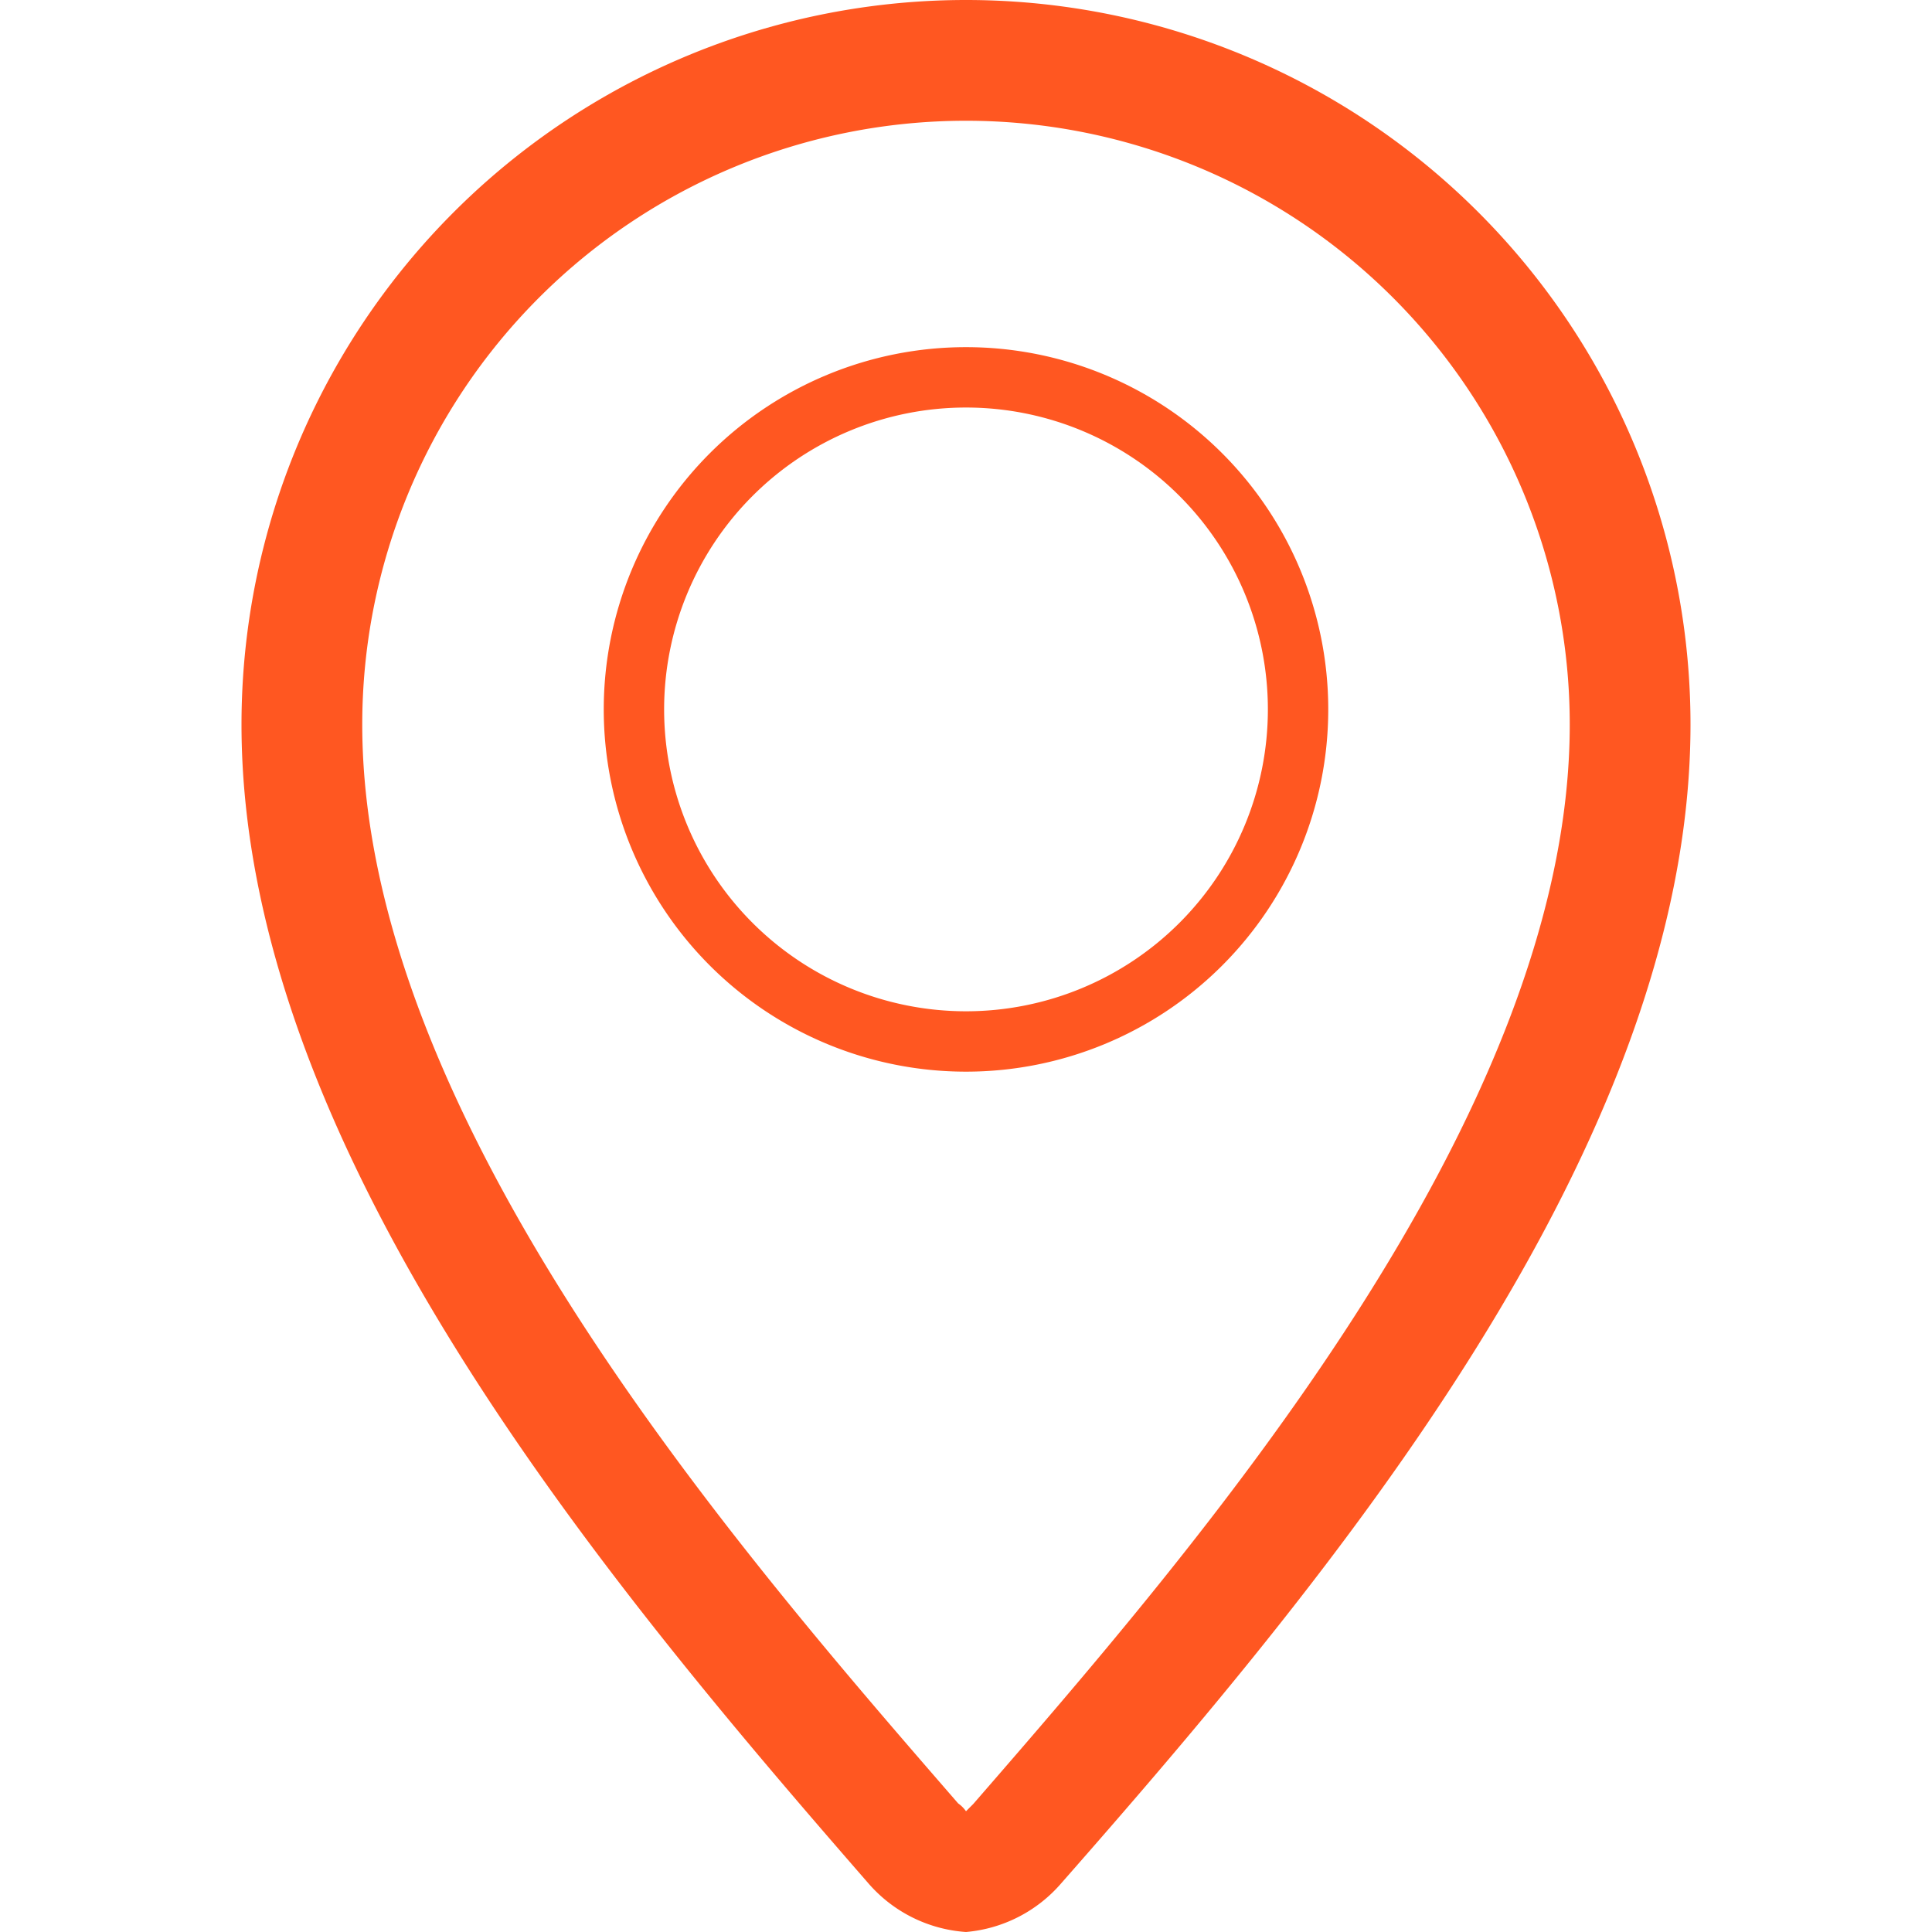
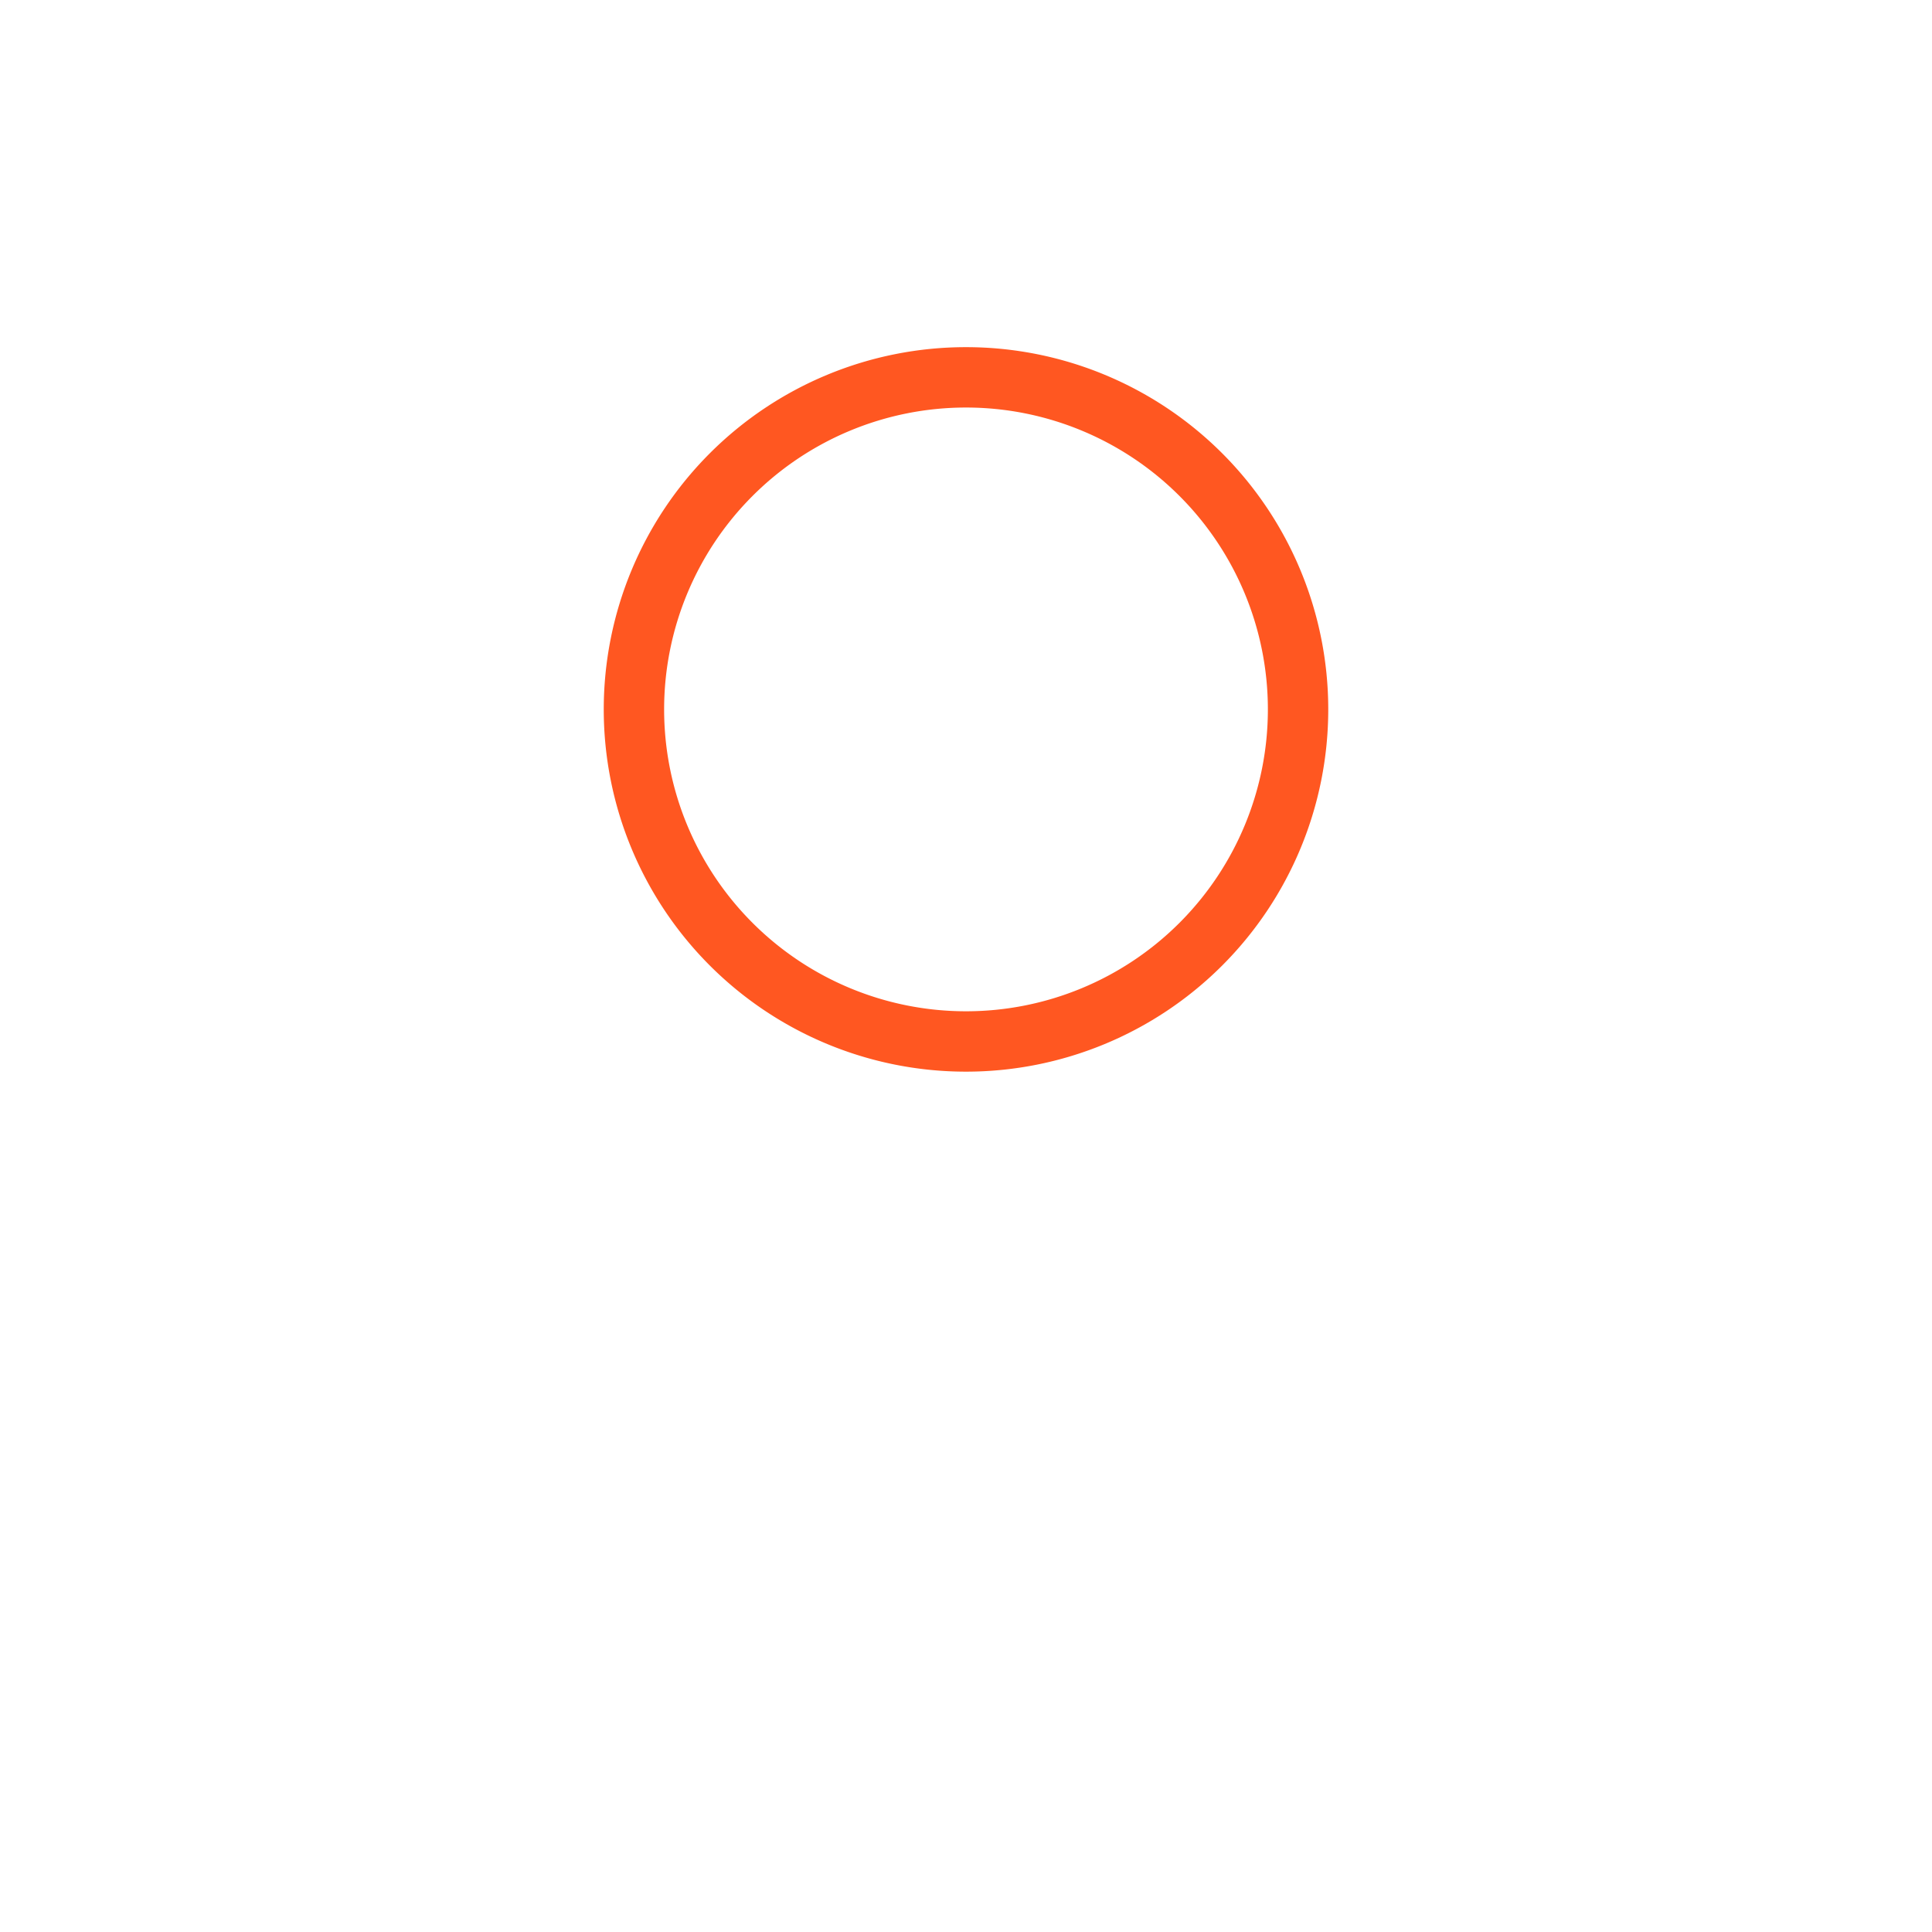
<svg xmlns="http://www.w3.org/2000/svg" id="Layer_1" data-name="Layer 1" viewBox="0 0 32 32">
  <g id="location">
    <path d="M16,17.75a6,6,0,1,0-6-6A6,6,0,0,0,16,17.75Zm0-11a5,5,0,1,1-5,5A5,5,0,0,1,16,6.75Z" style="fill:#ff5721;fill-rule:evenodd" />
-     <path d="M16,0A12,12,0,0,0,4,12c0,7,6,14.16,10.38,19.19A2.35,2.35,0,0,0,16,32H16a2.35,2.35,0,0,0,1.58-.81C22,26.16,28,19,28,12A12,12,0,0,0,16,0Zm.12,29.88L16,30a.52.52,0,0,0-.13-.13C12.19,25.63,6,18.51,6,12a10,10,0,0,1,20,0C26,18.51,19.81,25.63,16.12,29.88Z" style="fill:#ff5721;fill-rule:evenodd" />
  </g>
</svg>